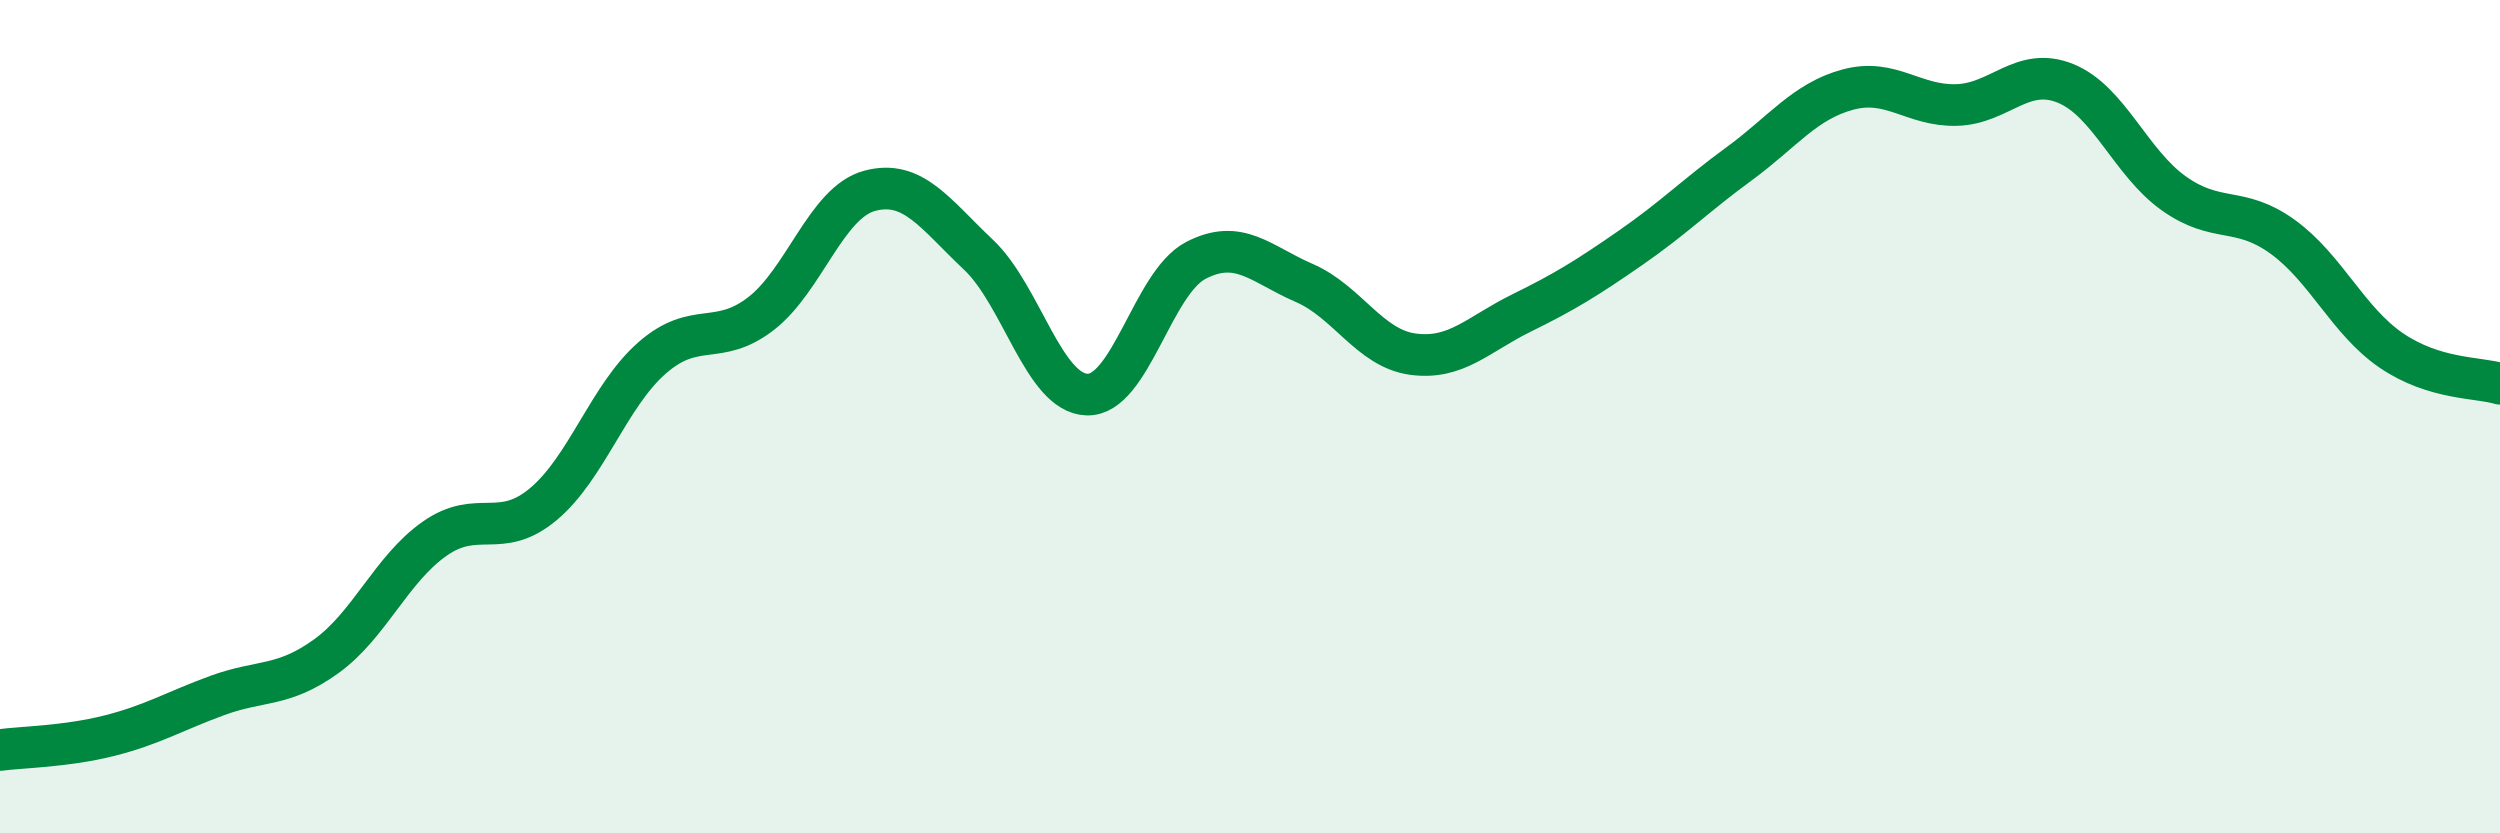
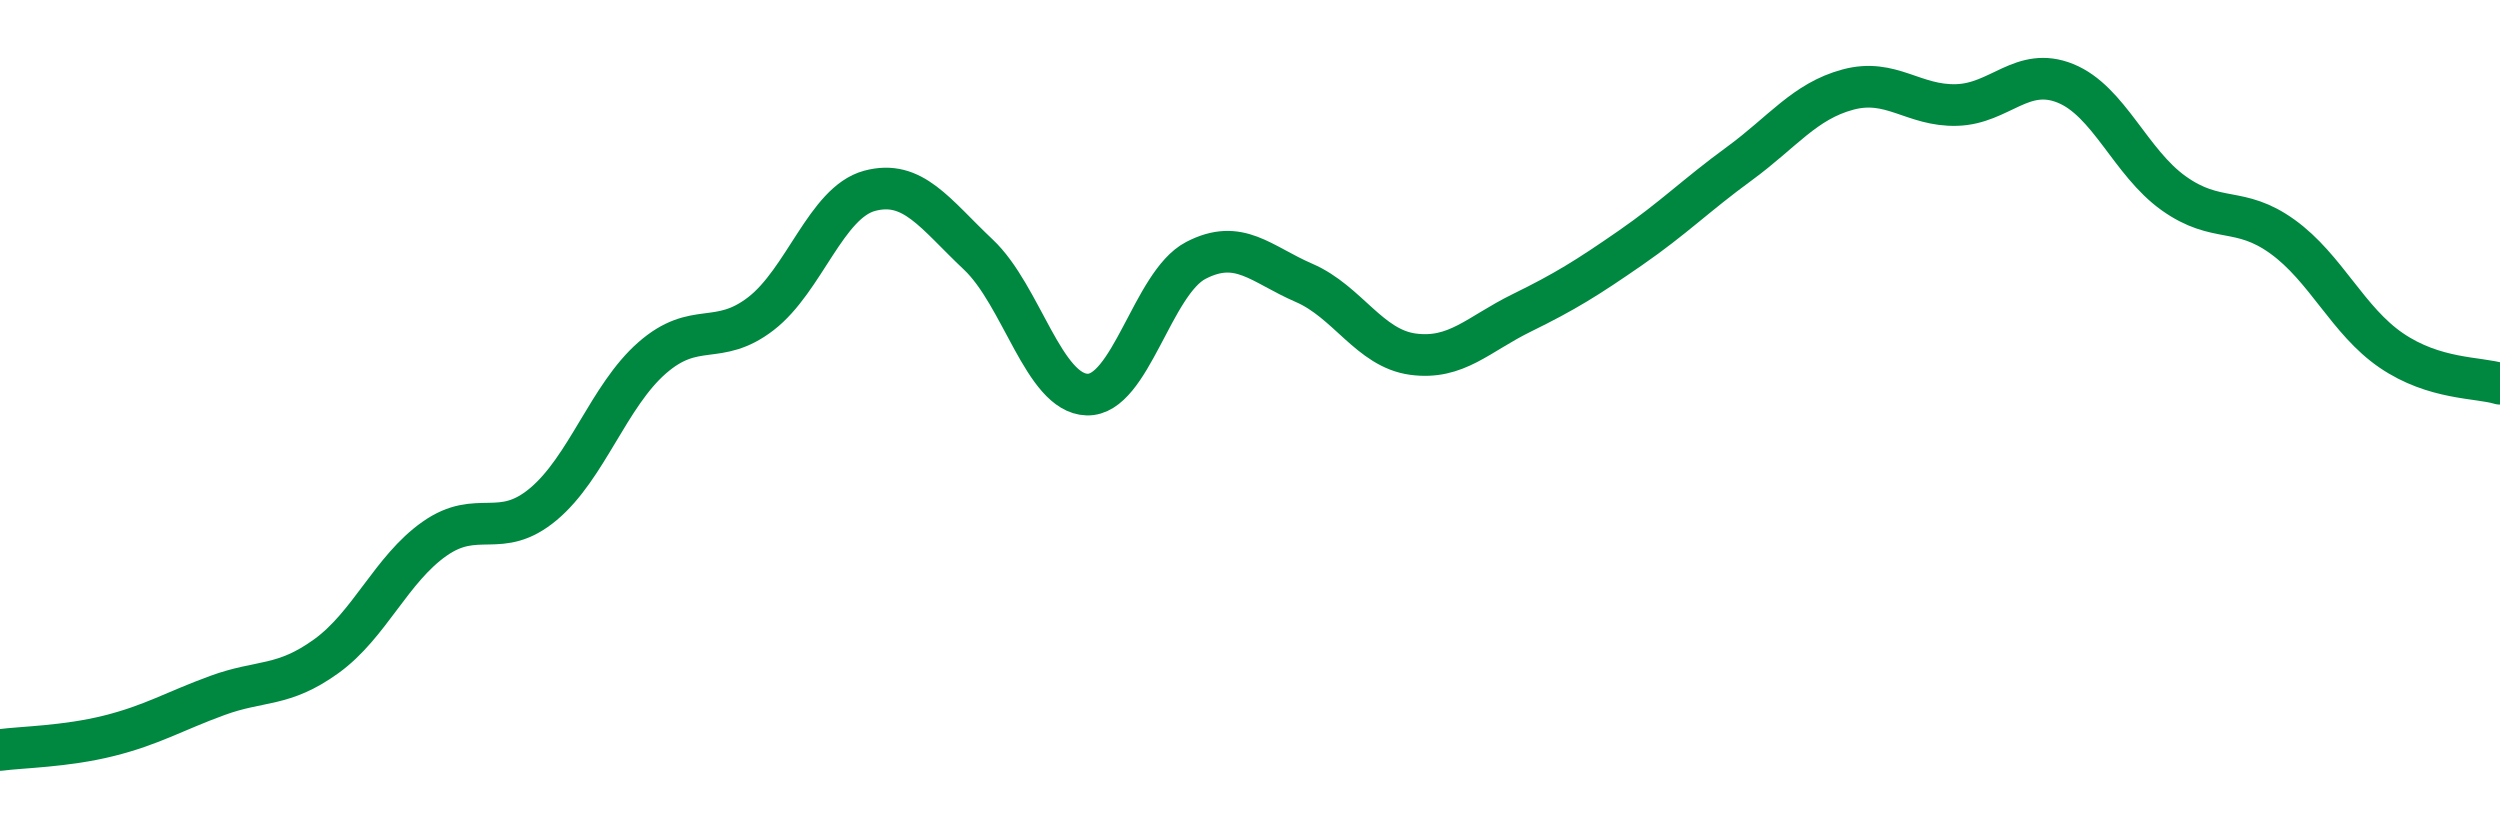
<svg xmlns="http://www.w3.org/2000/svg" width="60" height="20" viewBox="0 0 60 20">
-   <path d="M 0,18 C 0.52,17.93 1.57,17.92 2.61,17.66 C 3.65,17.4 4.18,17.07 5.22,16.69 C 6.26,16.31 6.79,16.5 7.83,15.75 C 8.87,15 9.39,13.66 10.43,12.93 C 11.47,12.2 12,12.97 13.04,12.1 C 14.08,11.23 14.61,9.5 15.65,8.59 C 16.69,7.68 17.22,8.33 18.26,7.53 C 19.3,6.73 19.83,4.86 20.87,4.58 C 21.91,4.3 22.44,5.13 23.48,6.11 C 24.52,7.09 25.05,9.44 26.09,9.47 C 27.13,9.5 27.66,6.79 28.7,6.25 C 29.74,5.71 30.26,6.34 31.3,6.79 C 32.34,7.24 32.87,8.36 33.91,8.5 C 34.95,8.64 35.48,8.02 36.52,7.51 C 37.56,7 38.09,6.67 39.13,5.95 C 40.17,5.23 40.7,4.69 41.74,3.93 C 42.78,3.17 43.31,2.43 44.35,2.15 C 45.39,1.87 45.92,2.55 46.96,2.52 C 48,2.49 48.53,1.58 49.57,2 C 50.61,2.42 51.13,3.9 52.17,4.64 C 53.21,5.38 53.74,4.93 54.78,5.68 C 55.82,6.43 56.35,7.7 57.39,8.41 C 58.43,9.12 59.48,9.05 60,9.21L60 20L0 20Z" fill="#008740" opacity="0.1" stroke-linecap="round" stroke-linejoin="round" />
  <path d="M 0,18 C 0.52,17.93 1.57,17.92 2.61,17.66 C 3.65,17.4 4.18,17.07 5.22,16.69 C 6.26,16.31 6.79,16.5 7.83,15.75 C 8.87,15 9.39,13.66 10.43,12.93 C 11.47,12.2 12,12.97 13.04,12.1 C 14.08,11.23 14.61,9.5 15.65,8.59 C 16.69,7.68 17.22,8.33 18.26,7.53 C 19.3,6.73 19.83,4.86 20.87,4.58 C 21.91,4.3 22.44,5.13 23.48,6.11 C 24.52,7.09 25.05,9.44 26.09,9.47 C 27.13,9.5 27.66,6.79 28.7,6.25 C 29.74,5.71 30.26,6.34 31.3,6.79 C 32.34,7.24 32.87,8.36 33.91,8.5 C 34.95,8.64 35.48,8.02 36.52,7.51 C 37.56,7 38.09,6.67 39.13,5.95 C 40.17,5.23 40.7,4.69 41.74,3.93 C 42.78,3.17 43.31,2.43 44.35,2.15 C 45.39,1.87 45.92,2.55 46.96,2.52 C 48,2.49 48.53,1.58 49.57,2 C 50.61,2.42 51.13,3.9 52.17,4.64 C 53.21,5.38 53.74,4.93 54.78,5.68 C 55.82,6.43 56.35,7.7 57.39,8.41 C 58.43,9.12 59.48,9.05 60,9.21" stroke="#008740" stroke-width="1" fill="none" stroke-linecap="round" stroke-linejoin="round" />
</svg>